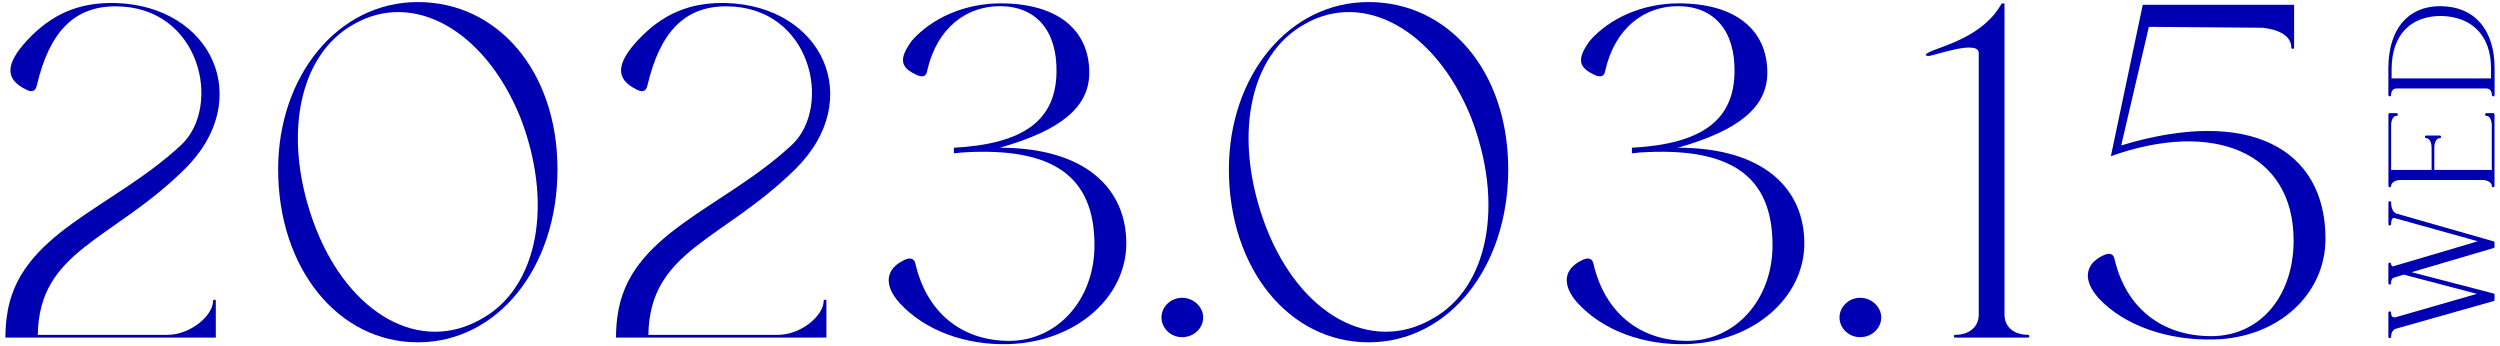
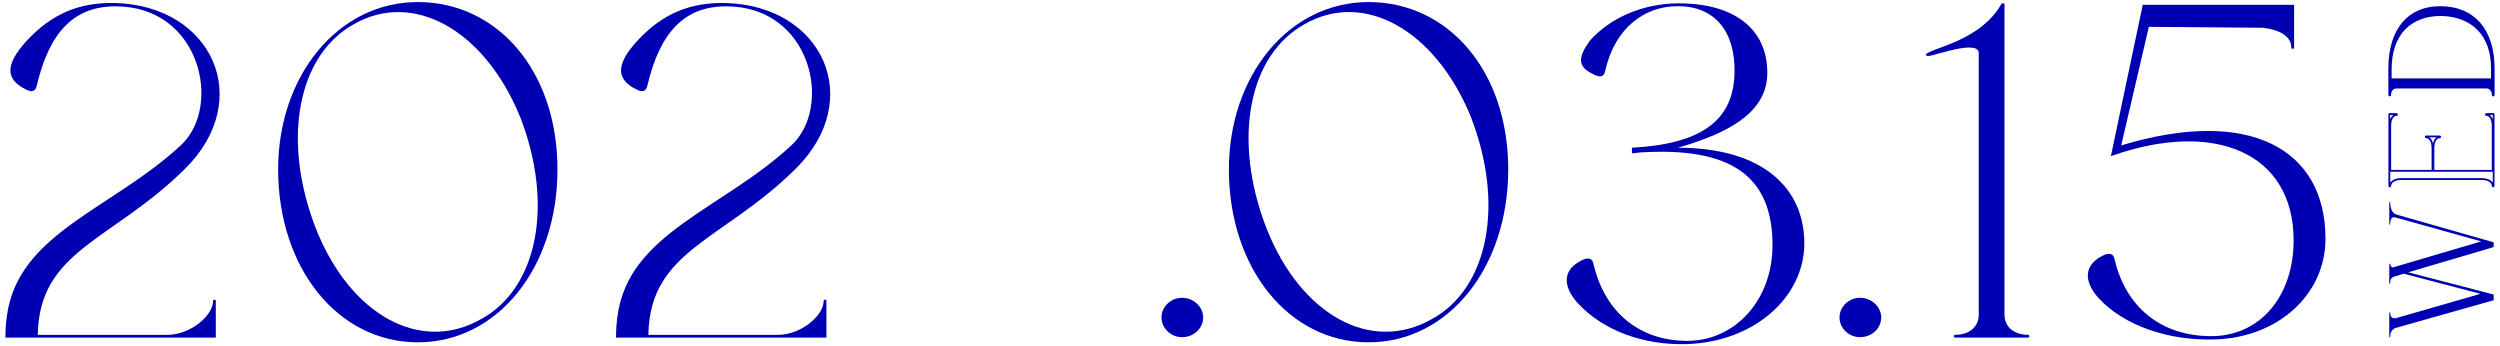
<svg xmlns="http://www.w3.org/2000/svg" id="_レイヤー_2" data-name="レイヤー 2" viewBox="0 0 462 64">
  <defs>
    <style>
      .cls-1 {
        fill: none;
      }

      .cls-2 {
        clip-path: url(#clippath);
      }

      .cls-3 {
        fill: #0000b3;
      }
    </style>
    <clipPath id="clippath">
      <rect class="cls-1" width="462" height="64" />
    </clipPath>
  </defs>
  <g id="design-back">
    <g class="cls-2">
      <g id="b">
        <g id="c">
          <g>
            <g>
              <path class="cls-3" d="M39.88,55.63v6.76H1c0-1.38,.09-2.69,.26-3.9,1.99-15.41,19.48-19.83,32.21-31.69,7.62-7.1,3.64-25.63-12.12-25.63-7.62,0-12.21,4.68-14.55,14.64-.26,1.13-.95,1.3-2.08,.69-3.81-1.9-3.73-4.67,.26-9.01C9.57,2.55,14.68,.38,21.35,.56c17.84,.52,25.81,17.84,12.82,30.66-13.51,13.34-26.93,14.98-27.19,30.66H30.88c4.42,0,8.49-3.64,8.49-6.24,0-.35,.52-.35,.52,0h0Z" />
              <path class="cls-3" d="M51.4,31.3C51.4,13.98,62.49,.38,77.21,.38s25.81,12.73,25.81,30.92-11.08,31.96-25.81,31.96-25.81-13.68-25.81-31.96Zm44.68-9.79C89.5,5.49,76.34-1.78,65.43,4.45c-10.39,5.72-13.42,21.3-7.1,37.67,6.32,16.11,19.4,23.3,30.66,16.8,10.39-5.72,13.42-21.22,7.1-37.41Z" />
              <path class="cls-3" d="M152.72,55.63v6.76h-38.88c0-1.38,.09-2.69,.26-3.9,1.99-15.41,19.48-19.83,32.21-31.69,7.62-7.1,3.64-25.63-12.12-25.63-7.62,0-12.21,4.68-14.55,14.64-.26,1.13-.95,1.3-2.08,.69-3.81-1.9-3.72-4.68,.26-9.01,4.59-4.94,9.7-7.1,16.37-6.93,17.84,.52,25.81,17.84,12.82,30.66-13.51,13.34-26.93,14.98-27.19,30.66h23.9c4.42,0,8.49-3.64,8.49-6.24,0-.35,.52-.35,.52,0h0Z" />
-               <path class="cls-3" d="M166.23,55.98c-2.94-3.29-2.6-6.24,.78-7.88,1.21-.61,1.99-.35,2.17,.69,2.08,8.92,8.49,14.2,17.32,14.2s15.76-7.53,15.76-17.67c0-12.82-7.71-18.19-24.42-17.15-.52,.09-1.04,.09-1.56,.17v-1.04c12.82-.69,18.79-5.02,18.96-13.86,.17-7.71-3.72-12.3-10.48-12.3-6.06,0-11.6,3.9-13.42,11.95-.17,1.13-.95,1.3-2.25,.61-3.03-1.47-2.69-3.21-.61-6.15,3.81-4.33,9.96-6.93,16.45-6.93,10.31,0,16.37,4.76,16.37,12.82,0,6.32-5.2,10.65-16.54,13.86,16.02,0,23.38,7.71,23.38,17.67s-9.27,18.19-21.65,18.62c-8.05,.26-15.59-2.51-20.27-7.62h0Z" />
              <path class="cls-3" d="M214.64,58.67c0-1.99,1.73-3.64,3.81-3.64s3.9,1.65,3.9,3.64-1.73,3.64-3.9,3.64-3.81-1.73-3.81-3.64Z" />
              <path class="cls-3" d="M227.1,31.3c0-17.32,11.08-30.92,25.81-30.92s25.81,12.73,25.81,30.92-11.08,31.96-25.81,31.96-25.81-13.68-25.81-31.96h0Zm44.68-9.79c-6.58-16.02-19.75-23.3-30.66-17.06-10.39,5.72-13.42,21.3-7.1,37.67,6.32,16.11,19.4,23.3,30.66,16.8,10.39-5.72,13.42-21.22,7.1-37.41Z" />
              <path class="cls-3" d="M291.53,55.98c-2.94-3.29-2.6-6.24,.78-7.88,1.21-.61,1.99-.35,2.17,.69,2.08,8.92,8.49,14.2,17.32,14.2s15.76-7.53,15.76-17.67c0-12.82-7.71-18.19-24.42-17.15-.52,.09-1.04,.09-1.56,.17v-1.04c12.82-.69,18.79-5.02,18.96-13.86,.17-7.71-3.72-12.3-10.48-12.3-6.06,0-11.6,3.9-13.42,11.95-.17,1.13-.95,1.3-2.25,.61-3.03-1.47-2.69-3.21-.61-6.15,3.81-4.33,9.96-6.93,16.45-6.93,10.31,0,16.37,4.76,16.37,12.82,0,6.32-5.2,10.65-16.54,13.86,16.02,0,23.38,7.71,23.38,17.67s-9.27,18.19-21.65,18.62c-8.05,.26-15.59-2.51-20.27-7.62h0Z" />
              <path class="cls-3" d="M339.94,58.67c0-1.99,1.73-3.64,3.81-3.64s3.9,1.65,3.9,3.64-1.73,3.64-3.9,3.64-3.81-1.73-3.81-3.64Z" />
              <path class="cls-3" d="M374.76,62.39h-13.42c-.35,0-.35-.52,0-.52,2.6,0,4.33-1.47,4.33-3.72V9.82c0-2.6-8.31,.52-9.27,.52-.61,0-.78-.26,.09-.69,2.25-1.13,9.96-2.77,13.42-9.01h.52V58.15c0,2.25,1.73,3.72,4.33,3.72,.35,0,.35,.52,0,.52h0Z" />
              <path class="cls-3" d="M391.99,26.88c23.64-7.19,37.76,.61,37.76,17.23,0,10.31-8.75,18.27-20.44,18.62-8.75,.26-16.8-2.6-21.48-7.62-2.94-3.29-2.6-6.24,.78-7.88,1.21-.61,1.99-.35,2.17,.69,2.08,8.92,8.66,14.2,17.84,14.2s15.24-7.53,15.24-17.67c0-16.37-14.81-22.34-33.77-15.59l5.89-27.97h27.97v7.88c0,.35-.52,.35-.52,0,0-2.08-2.17-3.29-5.28-3.64l-21.04-.17-5.11,21.91h0Z" />
            </g>
            <g>
              <g>
                <path class="cls-3" d="M441.71,37.42c0,.83,.25,1.82,.99,2.18l18.13,5.18v.88l-15.79,4.66,15.79,4.11v1.05l-18.21,5.15c-.63,.33-.91,.83-.91,1.63,0,.11-.17,.11-.17,0v-4.46c0-.11,.17-.11,.17,0,0,.83,.44,1.13,1.08,.99l15.59-4.49-14.16-3.72-1.9,.58c-.44,.19-.61,.52-.61,1.19,0,.11-.17,.11-.17,0v-3.56c0-.11,.17-.11,.17,0,0,.33,.28,.69,.58,.61l16.23-4.79-15.9-4.44c-.66-.19-.91,.44-.91,1.27,0,.11-.17,.11-.17,0v-4c0-.11,.17-.11,.17,0h0Z" />
-                 <path class="cls-3" d="M442.86,21.08c.11,0,.11,.17,0,.17-.83,0-1.16,1.08-1.16,1.87v8.46h7.82v-4.33c0-.8-.33-1.87-1.16-1.87-.11,0-.11-.17,0-.17h2.48c.11,0,.11,.17,0,.17-.83,0-1.16,1.08-1.16,1.87v4.33h10.97v-8.46c0-.8-.33-1.87-1.16-1.87-.11,0-.11-.17,0-.17h1.32v13.28c0,.11-.17,.11-.17,0,0-.83-1.07-1.27-1.87-1.27h-15.21c-.8,0-1.87,.44-1.87,1.27,0,.11-.17,.11-.17,0v-13.28h1.32Z" />
                <path class="cls-3" d="M450.94,1.3c6.23,0,9.89,4.22,9.89,11.32v4.93c0,.11-.17,.11-.17,0,0-.83-.47-1.38-1.19-1.38h-16.59c-.72,0-1.19,.55-1.19,1.38,0,.11-.17,.11-.17,0v-4.93c0-7.11,3.5-11.32,9.4-11.32h0Zm9.56,11.3c0-6.01-3.47-9.67-9.34-9.81-5.87-.03-9.34,3.67-9.37,9.95v1.93h18.71v-2.07h0Z" />
              </g>
              <g>
-                 <path class="cls-3" d="M441.62,62.5c-.14,0-.25-.11-.25-.25v-4.46c0-.14,.11-.25,.25-.25s.25,.11,.25,.25c0,.35,.09,.6,.25,.74,.18,.15,.44,.13,.62,.09l14.99-4.32-13.52-3.55-1.85,.57c-.3,.13-.49,.35-.49,1.02,0,.14-.11,.25-.25,.25s-.25-.11-.25-.25v-3.56c0-.14,.11-.25,.25-.25s.25,.11,.25,.25c0,.15,.08,.31,.19,.4,.06,.05,.12,.06,.18,.04l15.66-4.63-15.33-4.28c-.17-.05-.29-.04-.39,.04-.19,.14-.3,.53-.3,1.07,0,.14-.11,.25-.25,.25s-.25-.11-.25-.25v-4c0-.14,.11-.25,.25-.25s.25,.11,.25,.25c0,.01,0,.03,0,.04,0,.41,.09,1.58,.88,1.98l18.11,5.18c.07,.02,.12,.09,.12,.16v.88c0,.08-.05,.14-.12,.16l-15.2,4.48,15.19,3.95c.07,.02,.13,.09,.13,.16v1.05c0,.08-.05,.14-.12,.16l-18.19,5.15c-.56,.3-.8,.74-.8,1.47,0,.14-.11,.25-.25,.25Zm.09-3.95v2.75c.16-.35,.43-.62,.82-.83,.01,0,.02,0,.03-.01l18.09-5.12v-.79l-15.66-4.07c-.07-.02-.13-.09-.13-.16,0-.08,.05-.14,.12-.17l15.67-4.62v-.63l-18-5.14s-.02,0-.03-.01c-.49-.24-.76-.69-.91-1.14v1.81c.06-.14,.15-.25,.26-.34,.13-.1,.35-.19,.69-.09l15.9,4.44c.07,.02,.12,.09,.12,.16s-.05,.14-.12,.16l-16.23,4.79c-.16,.05-.33,0-.48-.1-.06-.04-.1-.09-.15-.15v2.16c.11-.21,.29-.35,.53-.46l1.92-.59s.06,0,.09,0l14.16,3.72c.07,.02,.13,.09,.13,.16s-.05,.14-.12,.17l-15.59,4.49c-.38,.08-.69,.03-.92-.15-.08-.06-.15-.14-.2-.23Z" />
                <path class="cls-3" d="M460.74,34.61c-.14,0-.25-.11-.25-.25,0-.72-.99-1.1-1.7-1.1h-15.21c-.71,0-1.7,.38-1.7,1.1,0,.14-.11,.25-.25,.25s-.25-.11-.25-.25v-13.28c0-.09,.08-.17,.17-.17h1.32c.14,0,.25,.11,.25,.25s-.11,.25-.25,.25c-.72,0-.99,1.04-.99,1.7v8.29h7.48v-4.16c0-.66-.27-1.7-.99-1.7-.14,0-.25-.11-.25-.25s.11-.25,.25-.25h2.48c.14,0,.25,.11,.25,.25,0,.06-.02,.12-.06,.17-.05,.05-.11,.08-.19,.08-.72,0-.99,1.04-.99,1.7v4.16h10.62v-8.29c0-.66-.27-1.7-.99-1.7-.14,0-.25-.11-.25-.25s.11-.25,.25-.25h1.32c.09,0,.17,.08,.17,.17v13.28c0,.14-.11,.25-.25,.25Zm-17.16-1.69h15.21c.63,0,1.5,.27,1.87,.84v-2.02h-10.96s-.06,0-.08-.02c-.02,.01-.05,.02-.08,.02h-7.82v2.02c.37-.57,1.23-.84,1.87-.84Zm5.37-7.54c.35,.23,.56,.67,.66,1.13,.11-.45,.32-.89,.66-1.13h-1.32Zm11.13-4.13c.27,.18,.45,.49,.57,.83v-.83h-.57Zm-18.37,0v.83c.12-.34,.31-.64,.57-.83h-.57Z" />
                <path class="cls-3" d="M460.75,17.81c-.14,0-.25-.11-.25-.25,0-.73-.4-1.21-1.02-1.21h-16.59c-.62,0-1.02,.47-1.02,1.21,0,.14-.11,.25-.25,.25s-.25-.11-.25-.25v-4.93c0-7.2,3.58-11.49,9.57-11.49,6.3,0,10.06,4.3,10.06,11.49v4.93c0,.14-.11,.25-.25,.25Zm-17.85-1.8h16.59c.54,0,.96,.27,1.18,.73v-2.02c-.02,.07-.09,.11-.16,.11h-18.71s-.06,0-.08-.02v1.92c.22-.45,.64-.73,1.18-.73Zm-.93-1.52h18.37v-1.9c0-5.9-3.43-9.5-9.17-9.64-.02,0-.04,0-.07,0-2.8,0-5.11,.88-6.68,2.55-1.59,1.69-2.43,4.18-2.45,7.22v1.76Zm9.13-11.88s.04,0,.07,0c5.54,.13,9,3.36,9.46,8.73-.42-6.21-3.97-9.88-9.68-9.88-4.94,0-8.17,3.05-9.01,8.29,.39-1.8,1.14-3.32,2.23-4.48,1.64-1.74,4.03-2.66,6.93-2.66Z" />
              </g>
            </g>
          </g>
        </g>
      </g>
    </g>
  </g>
</svg>